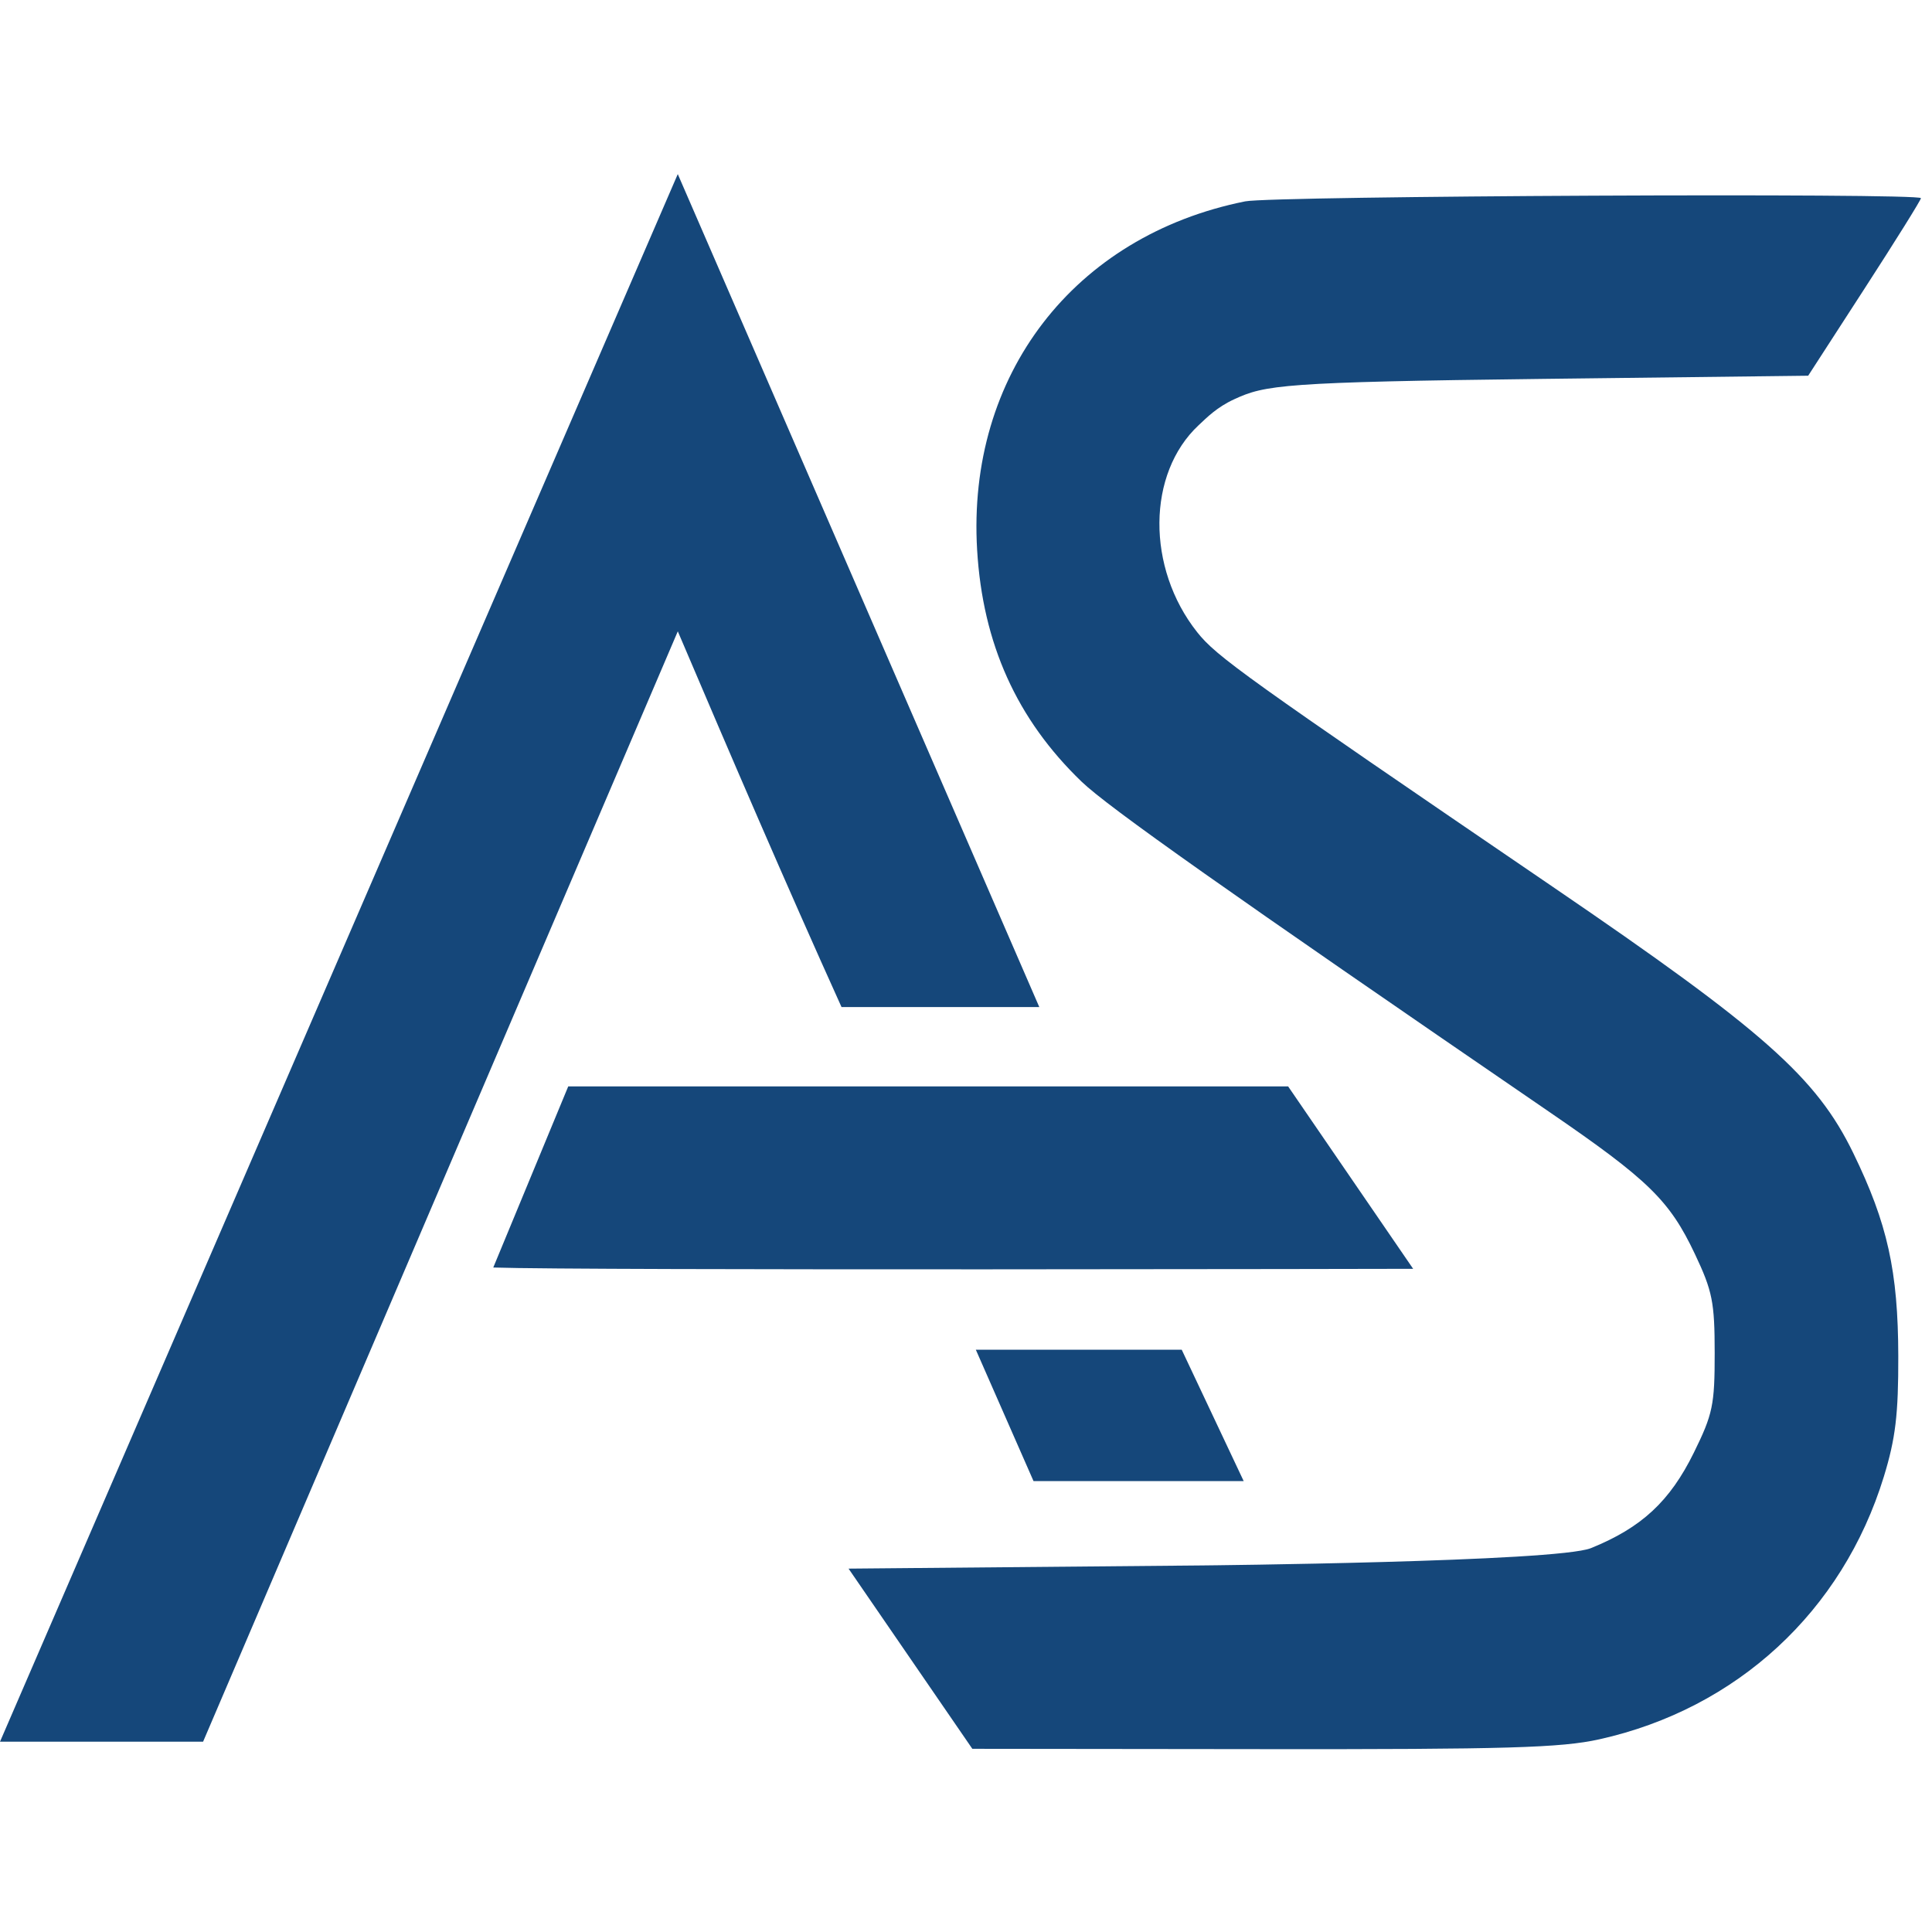
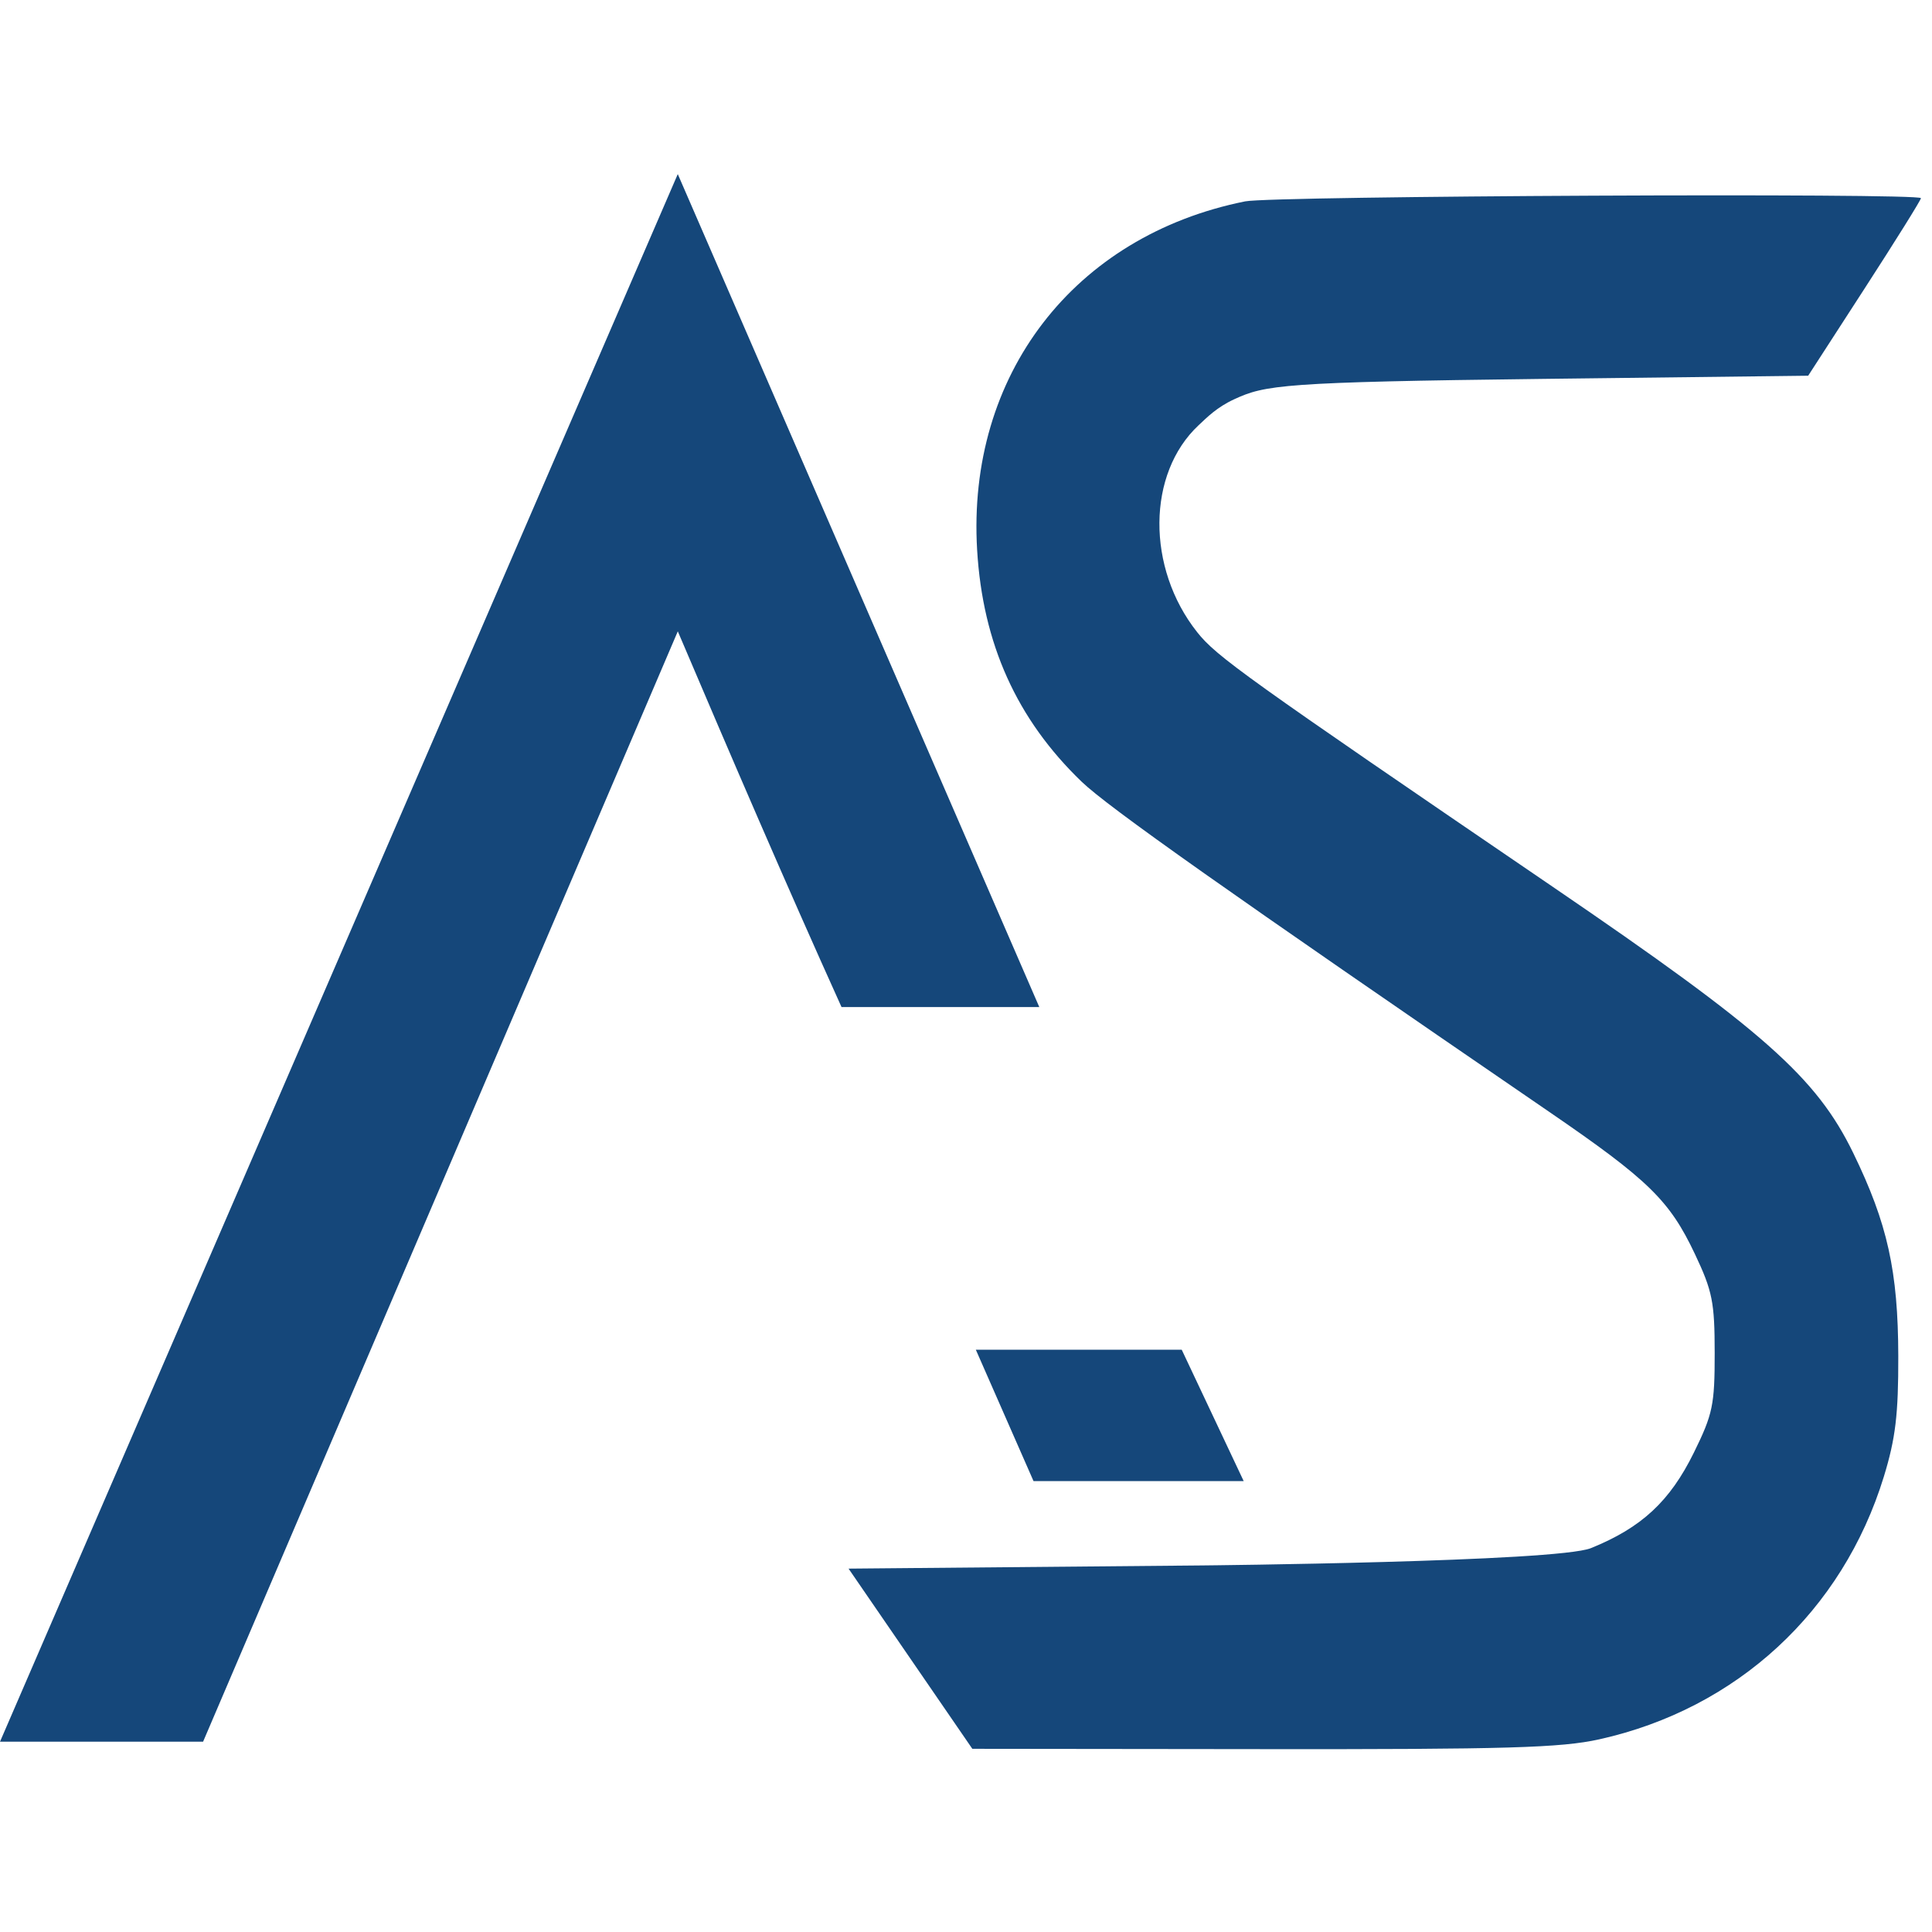
<svg xmlns="http://www.w3.org/2000/svg" version="1.1" width="1000" height="1000">
  <style>
    #light-icon {
      display: inline;
    }
    #dark-icon {
      display: none;
    }

    @media (prefers-color-scheme: dark) {
      #light-icon {
        display: none;
      }
      #dark-icon {
        display: inline;
      }
    }
  </style>
  <g id="light-icon">
    <svg version="1.1" width="1000" height="1000">
      <g>
        <g transform="matrix(5.814,0,0,5.814,0,90.116)">
          <svg version="1.1" width="172" height="141">
            <svg width="172" height="141" viewBox="0 0 172 141" fill="none">
              <path d="M86.99 33.459C86.063 17.894 95.604 5.488 110.853 2.427C113.306 1.935 171.014 1.662 171.014 2.143C171.014 2.304 168.755 5.926 165.994 10.192L160.975 17.949L137.326 18.232C114.145 18.509 112.636 18.773 109.874 20.046C108.325 20.76 107.443 21.671 106.71 22.355C102.107 26.649 102.046 35.056 106.577 40.777C108.294 42.946 110.784 44.729 138.25 63.459C157.032 76.267 161.709 80.412 164.987 87.148C168.039 93.421 168.98 97.666 168.997 105.225C169.009 110.43 168.753 112.563 167.712 115.958C164.034 127.945 154.629 136.626 142.376 139.346C138.966 140.102 134.137 140.243 112.437 140.219L86.563 140.19L81.053 132.169L75.544 124.149L107.038 123.865C107.038 123.865 138.589 123.558 141.64 122.323C146.142 120.499 148.661 118.162 150.794 113.831C152.483 110.4 152.655 109.579 152.652 104.954C152.65 100.425 152.453 99.444 150.889 96.136C148.631 91.365 146.761 89.541 137.888 83.462C109.249 63.842 98.641 56.35 96.287 54.085C90.52 48.532 87.486 41.803 86.99 33.459Z" fill="#15477A" />
              <path d="M0 139.557L60.34 0L92.525 74.156H74.918C69.909 63.072 65.107 51.897 60.342 40.706L18.08 139.557H0Z" fill="#15477A" />
-               <path d="M43.914 97.342L50.589 81.217H114.676L125.807 97.458C125.807 97.458 51.794 97.62 43.914 97.342Z" fill="#15477A" />
              <path d="M86.874 104.66H105.204L110.722 116.359H92.012L86.874 104.66Z" fill="#15477A" />
            </svg>
          </svg>
        </g>
      </g>
    </svg>
  </g>
  <g id="dark-icon">
    <svg version="1.1" width="1000" height="1000">
      <g clip-path="url(#SvgjsClipPath1011)">
-         <rect width="1000" height="1000" fill="#ffffff" />
        <g transform="matrix(4.07,0,0,4.07,150,213.081)">
          <svg version="1.1" width="172" height="141">
            <svg width="172" height="141" viewBox="0 0 172 141" fill="none">
              <path d="M86.99 33.459C86.063 17.894 95.604 5.488 110.853 2.427C113.306 1.935 171.014 1.662 171.014 2.143C171.014 2.304 168.755 5.926 165.994 10.192L160.975 17.949L137.326 18.232C114.145 18.509 112.636 18.773 109.874 20.046C108.325 20.76 107.443 21.671 106.71 22.355C102.107 26.649 102.046 35.056 106.577 40.777C108.294 42.946 110.784 44.729 138.25 63.459C157.032 76.267 161.709 80.412 164.987 87.148C168.039 93.421 168.98 97.666 168.997 105.225C169.009 110.43 168.753 112.563 167.712 115.958C164.034 127.945 154.629 136.626 142.376 139.346C138.966 140.102 134.137 140.243 112.437 140.219L86.563 140.19L81.053 132.169L75.544 124.149L107.038 123.865C107.038 123.865 138.589 123.558 141.64 122.323C146.142 120.499 148.661 118.162 150.794 113.831C152.483 110.4 152.655 109.579 152.652 104.954C152.65 100.425 152.453 99.444 150.889 96.136C148.631 91.365 146.761 89.541 137.888 83.462C109.249 63.842 98.641 56.35 96.287 54.085C90.52 48.532 87.486 41.803 86.99 33.459Z" fill="#15477A" />
              <path d="M0 139.557L60.34 0L92.525 74.156H74.918C69.909 63.072 65.107 51.897 60.342 40.706L18.08 139.557H0Z" fill="#15477A" />
              <path d="M43.914 97.342L50.589 81.217H114.676L125.807 97.458C125.807 97.458 51.794 97.62 43.914 97.342Z" fill="#15477A" />
              <path d="M86.874 104.66H105.204L110.722 116.359H92.012L86.874 104.66Z" fill="#15477A" />
            </svg>
          </svg>
        </g>
      </g>
      <defs>
        <clipPath id="SvgjsClipPath1011">
          <rect width="1000" height="1000" x="0" y="0" rx="350" ry="350" />
        </clipPath>
      </defs>
    </svg>
  </g>
</svg>